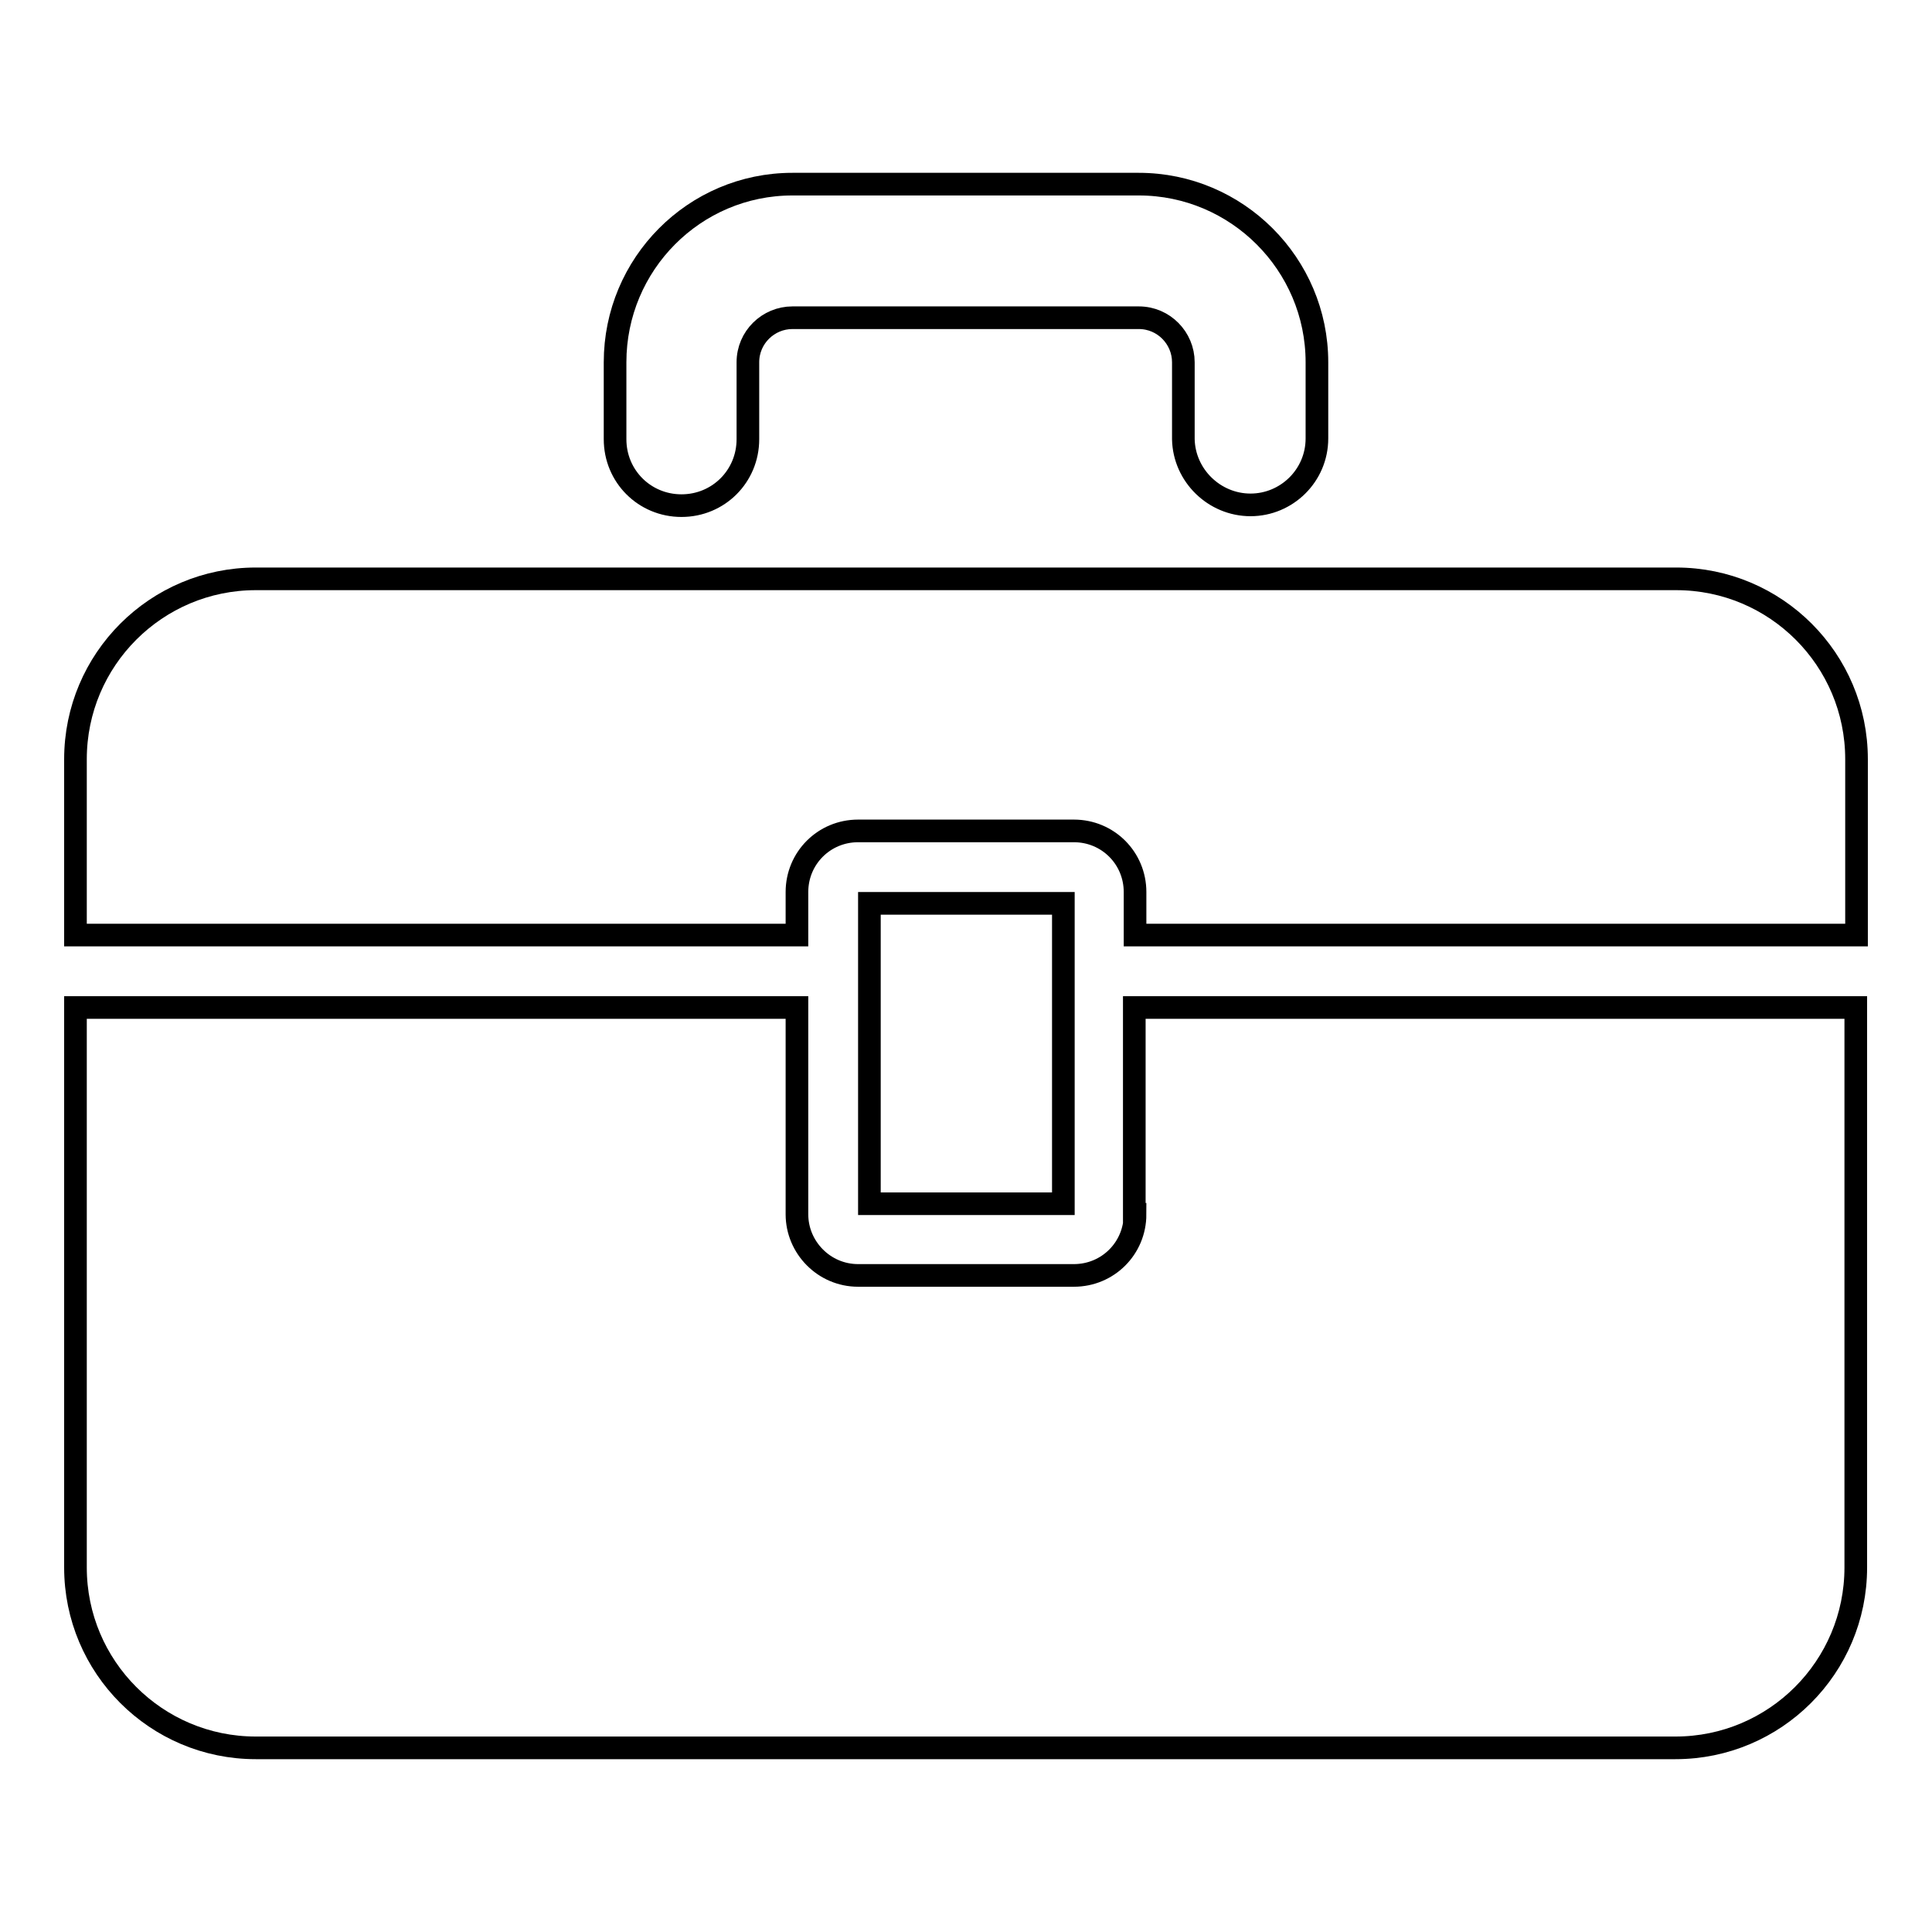
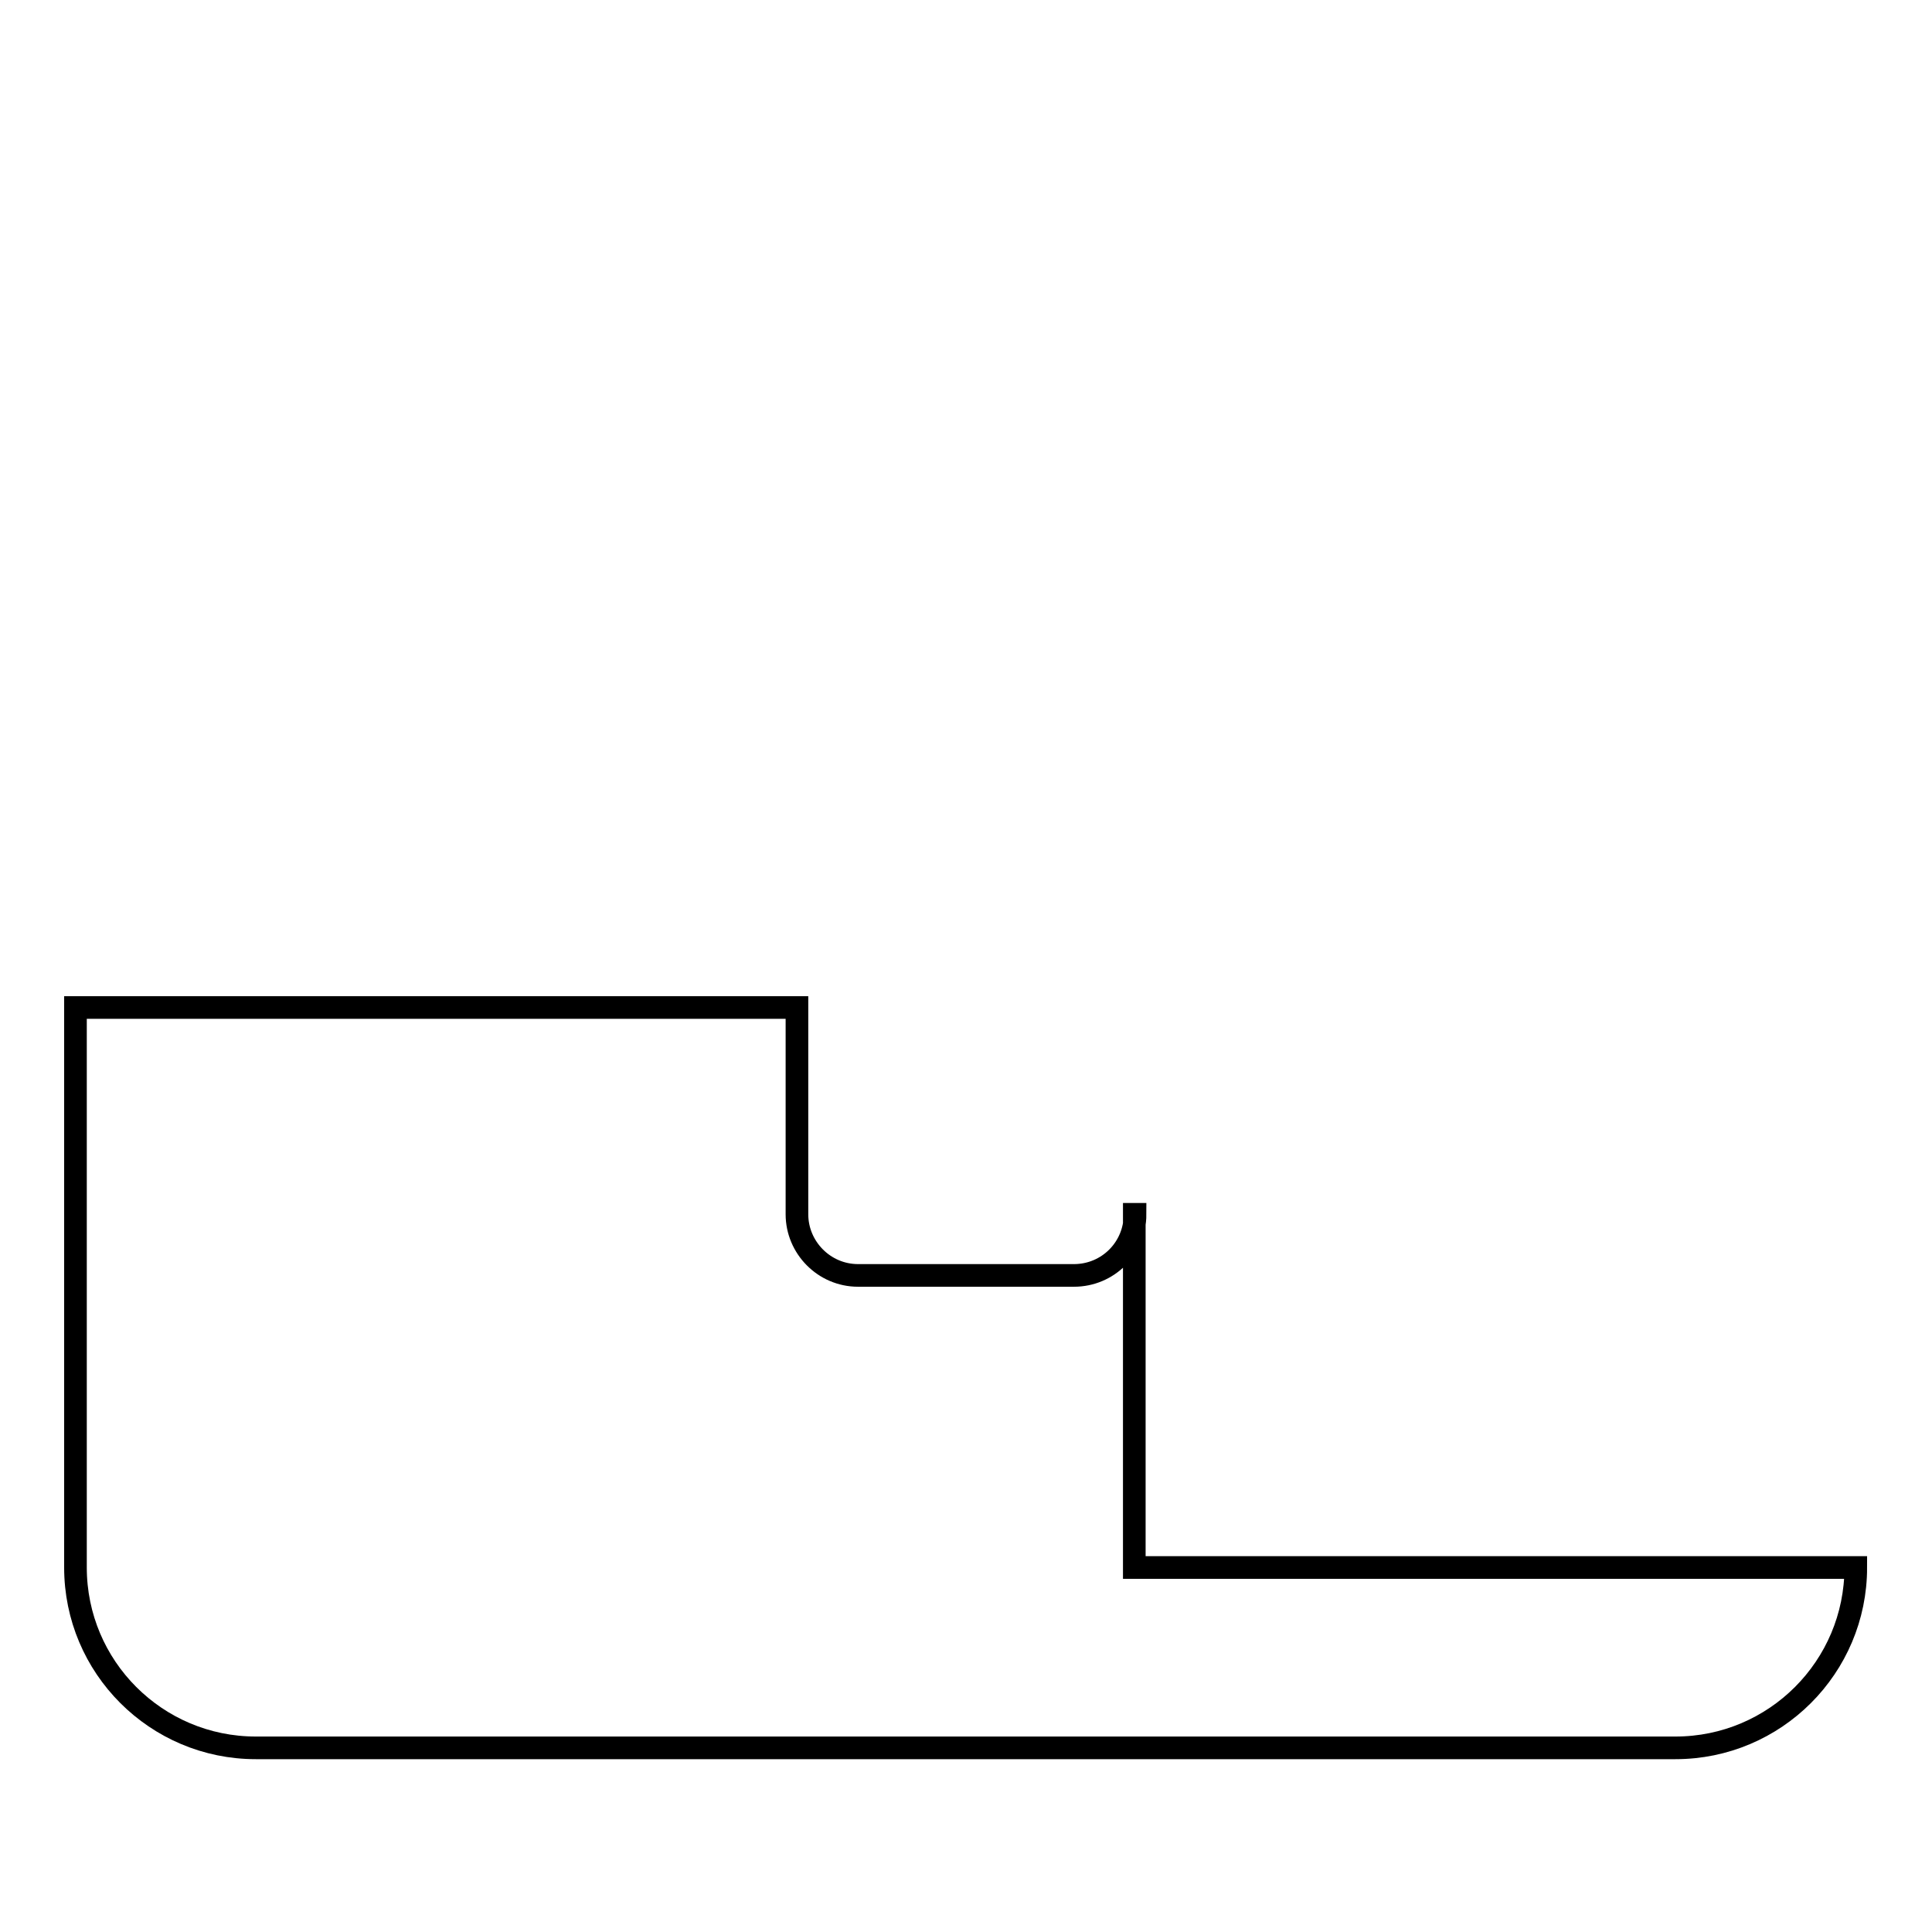
<svg xmlns="http://www.w3.org/2000/svg" version="1.1" x="0px" y="0px" viewBox="0 0 256 256" enable-background="new 0 0 256 256" xml:space="preserve">
  <g>
    <g>
      <g>
-         <path stroke-width="3" fill-opacity="0" stroke="#000000" d="M150.4,160.9c0,4.5-3.6,8.1-8.1,8.1h-28.6c-4.5,0-8.1-3.7-8.1-8.1v-27.4H10v74.2c0,13.2,10.7,23.9,23.9,23.9h188.1c13.2,0,23.9-10.7,23.9-23.9v-74.2h-95.6V160.9z" />
-         <path stroke-width="3" fill-opacity="0" stroke="#000000" d="M222.1,76.7H33.9C20.7,76.7,10,87.4,10,100.6v23.3h95.6v-5.7c0-4.5,3.6-8.1,8.1-8.1h28.6c4.5,0,8.1,3.6,8.1,8.1v5.7H246v-23.3C246,87.4,235.3,76.7,222.1,76.7z" />
-         <path stroke-width="3" fill-opacity="0" stroke="#000000" d="M165.7,66.9c4.8,0,8.8-3.9,8.8-8.8V48c0-13-10.6-23.6-23.6-23.6H105C92,24.4,81.5,35,81.5,48v10.2c0,4.9,3.9,8.8,8.8,8.8c4.9,0,8.8-3.9,8.8-8.8V48c0-3.3,2.7-5.9,5.9-5.9h45.9c3.3,0,5.9,2.7,5.9,5.9v10.2C156.9,63,160.9,66.9,165.7,66.9z" />
-         <path stroke-width="3" fill-opacity="0" stroke="#000000" d="M115.2,119.7c0,2.6,0,37.1,0,39.8c2.5,0,23.2,0,25.7,0c0-2.6,0-37.1,0-39.8C138.4,119.7,117.6,119.7,115.2,119.7z" />
+         <path stroke-width="3" fill-opacity="0" stroke="#000000" d="M150.4,160.9c0,4.5-3.6,8.1-8.1,8.1h-28.6c-4.5,0-8.1-3.7-8.1-8.1v-27.4H10v74.2c0,13.2,10.7,23.9,23.9,23.9h188.1c13.2,0,23.9-10.7,23.9-23.9h-95.6V160.9z" />
      </g>
      <g />
      <g />
      <g />
      <g />
      <g />
      <g />
      <g />
      <g />
      <g />
      <g />
      <g />
      <g />
      <g />
      <g />
      <g />
    </g>
  </g>
</svg>